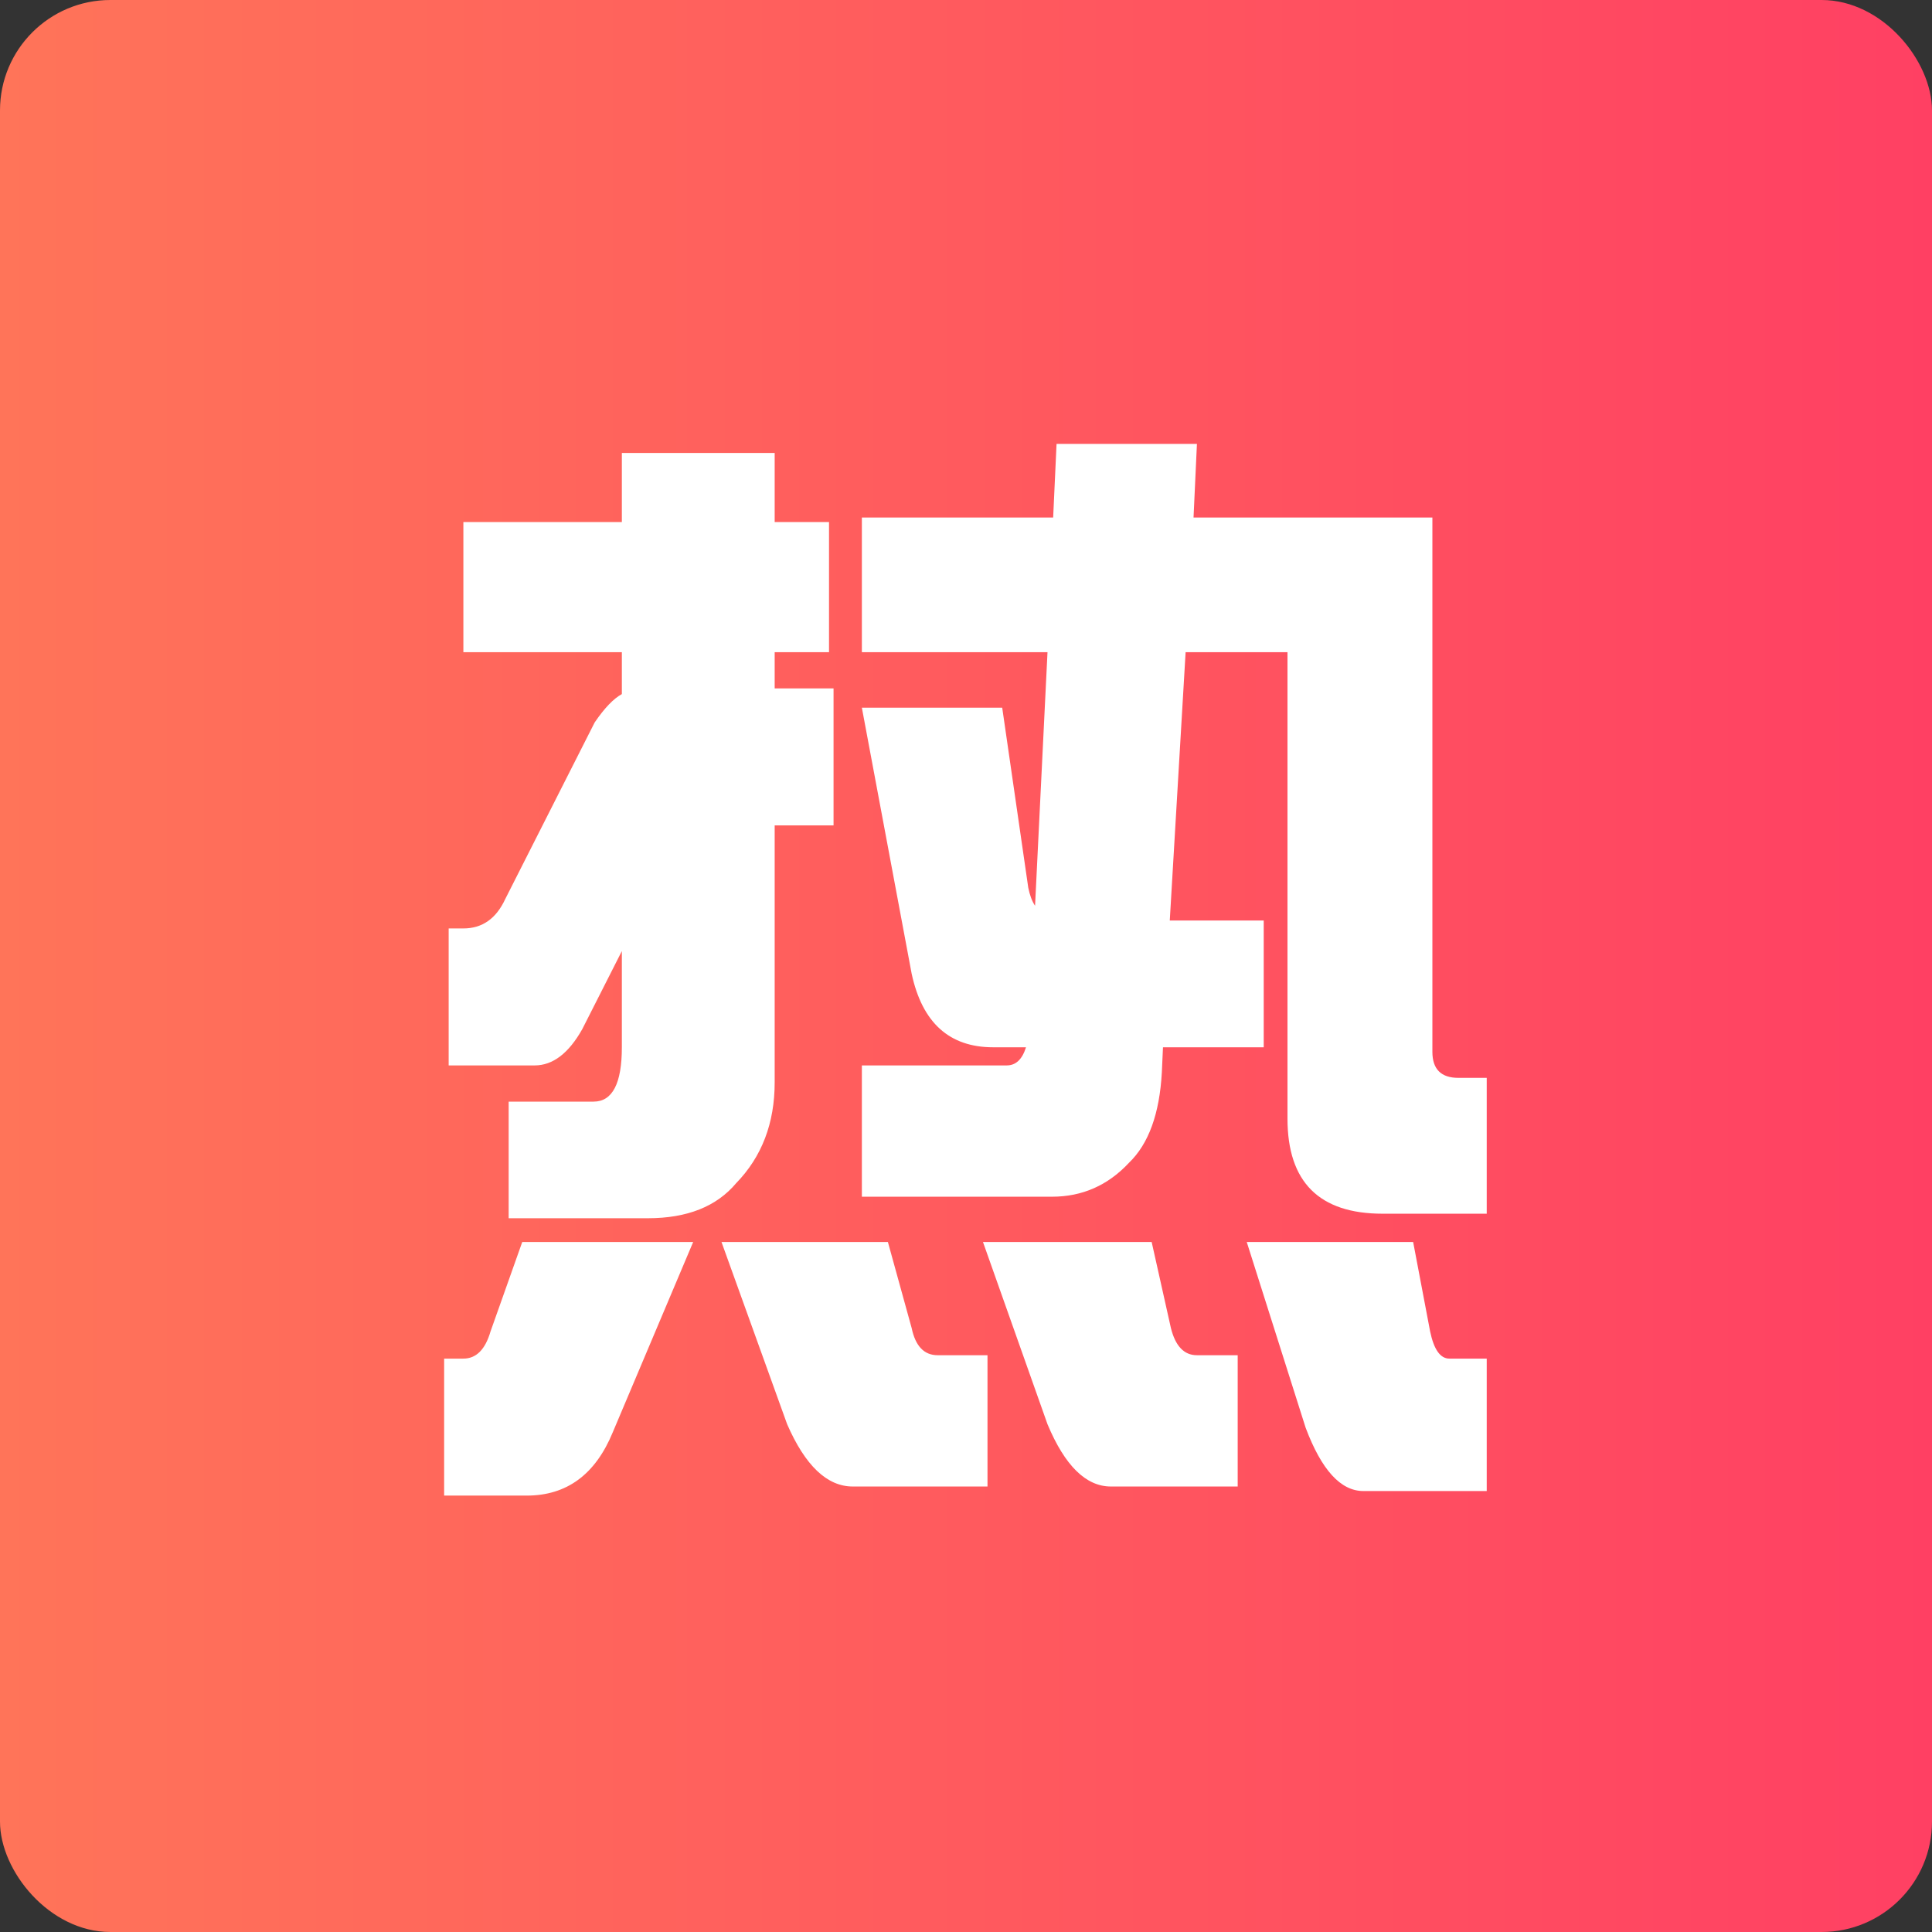
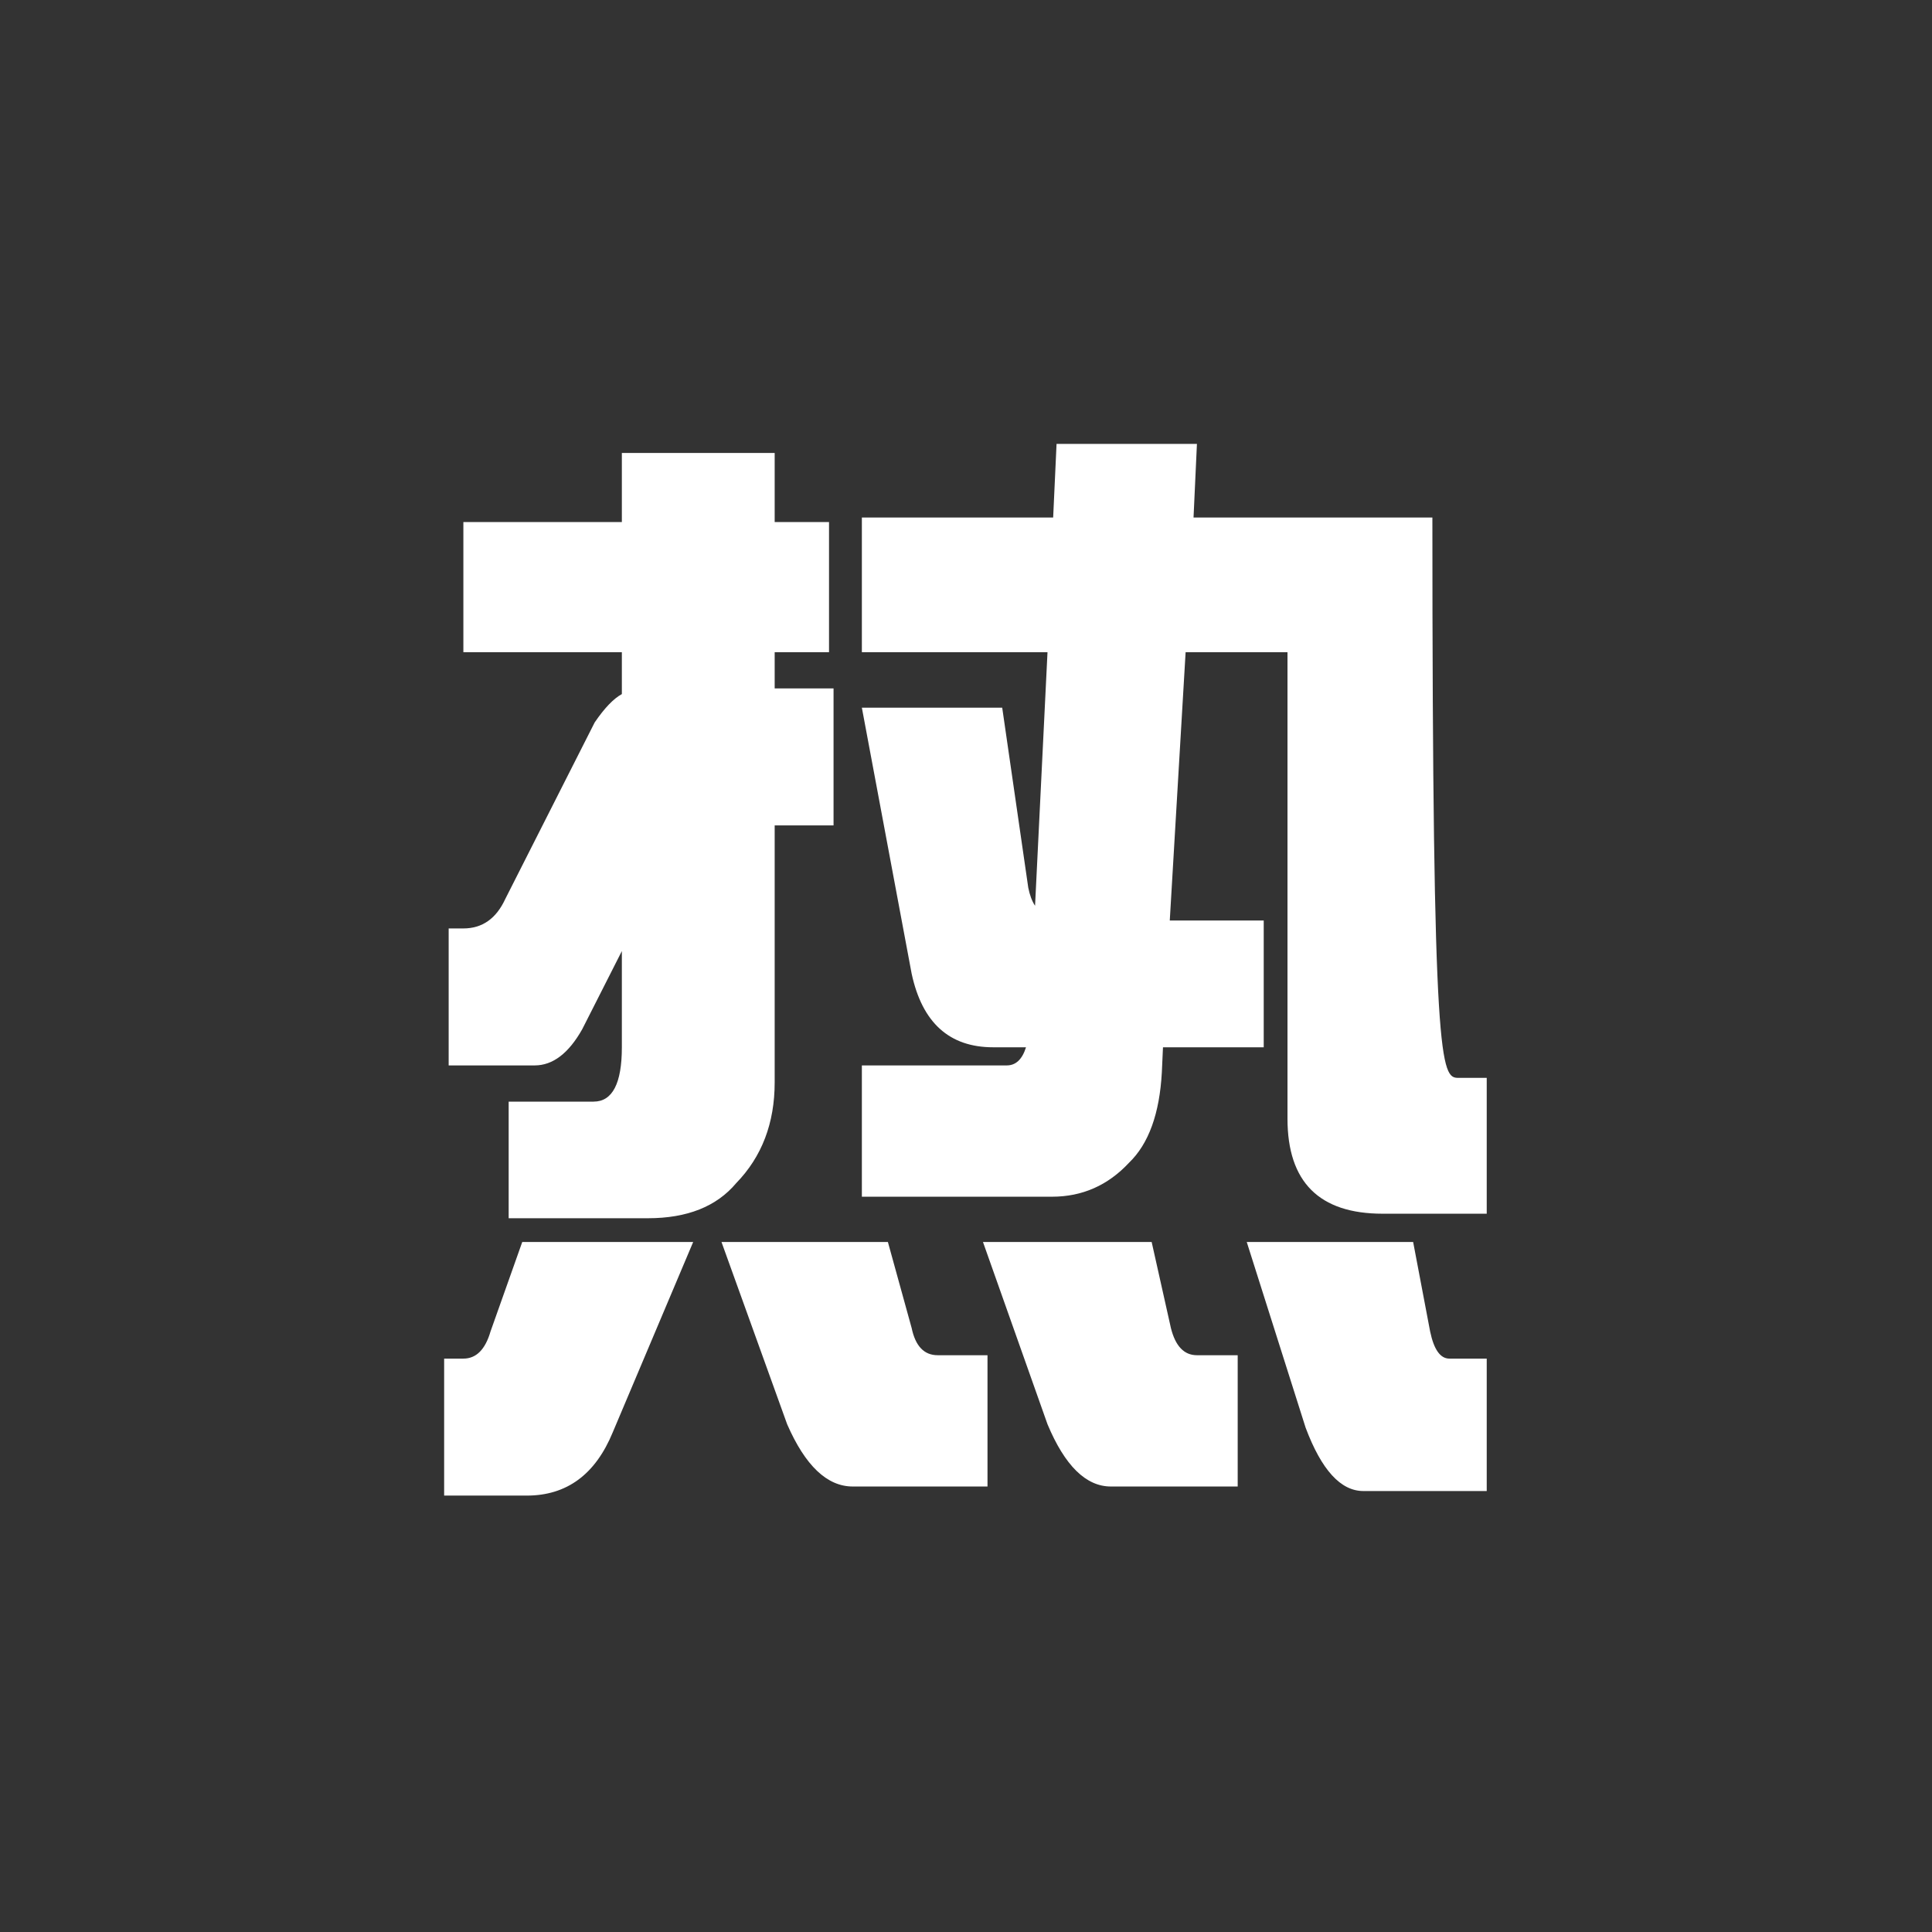
<svg xmlns="http://www.w3.org/2000/svg" width="70" height="70" viewBox="0 0 70 70" fill="none">
  <rect x="0" y="0" width="70" height="70" fill="#333333" stroke="none" />
-   <rect width="70" height="70" rx="4" fill="url(#paint0_linear_14151_24261)" />
-   <path d="M30.037 18.914V23.631H28.068V24.943H30.201V29.906H28.068V39.217C28.068 40.693 27.604 41.91 26.674 42.867C25.963 43.715 24.896 44.139 23.475 44.139H18.43V39.914H21.506C22.189 39.914 22.531 39.258 22.531 37.945V34.459L21.096 37.289C20.604 38.164 20.029 38.602 19.373 38.602H16.256V33.639H16.789C17.473 33.639 17.979 33.283 18.307 32.572L21.547 26.174C21.902 25.654 22.23 25.312 22.531 25.148V23.631H16.789V18.914H22.531V16.412H28.068V18.914H30.037ZM31.227 18.75H38.158L38.281 16.084H43.367L43.244 18.75H51.898V38.109C51.898 38.738 52.213 39.053 52.842 39.053H53.867V43.975H50.094C47.797 43.975 46.648 42.826 46.648 40.529V23.631H42.957L42.383 33.352H45.787V37.945H42.137L42.096 38.848C42.014 40.352 41.617 41.445 40.906 42.129C40.141 42.949 39.211 43.359 38.117 43.359H31.227V38.602H36.477C36.805 38.602 37.037 38.383 37.174 37.945H35.984C34.398 37.945 33.414 37.057 33.031 35.279L31.227 25.641H36.312L37.256 32.162C37.31 32.435 37.393 32.654 37.502 32.818L37.953 23.631H31.227V18.75ZM18.922 45H25.115L22.203 51.891C21.574 53.422 20.535 54.188 19.086 54.188H16.092V49.225H16.789C17.254 49.225 17.582 48.897 17.773 48.24L18.922 45ZM26.141 45H32.17L33.031 48.117C33.168 48.773 33.482 49.102 33.975 49.102H35.779V53.859H30.898C29.969 53.859 29.176 53.107 28.52 51.603L26.141 45ZM35.615 45H41.727L42.424 48.117C42.588 48.773 42.902 49.102 43.367 49.102H44.844V53.859H40.25C39.348 53.859 38.582 53.107 37.953 51.603L35.615 45ZM45.172 45H51.201L51.816 48.24C51.953 48.897 52.185 49.225 52.514 49.225H53.867V54.023H49.397C48.576 54.023 47.879 53.258 47.305 51.727L45.172 45Z" fill="white" />
+   <path d="M30.037 18.914V23.631H28.068V24.943H30.201V29.906H28.068V39.217C28.068 40.693 27.604 41.91 26.674 42.867C25.963 43.715 24.896 44.139 23.475 44.139H18.43V39.914H21.506C22.189 39.914 22.531 39.258 22.531 37.945V34.459L21.096 37.289C20.604 38.164 20.029 38.602 19.373 38.602H16.256V33.639H16.789C17.473 33.639 17.979 33.283 18.307 32.572L21.547 26.174C21.902 25.654 22.23 25.312 22.531 25.148V23.631H16.789V18.914H22.531V16.412H28.068V18.914H30.037ZM31.227 18.75H38.158L38.281 16.084H43.367L43.244 18.75H51.898C51.898 38.738 52.213 39.053 52.842 39.053H53.867V43.975H50.094C47.797 43.975 46.648 42.826 46.648 40.529V23.631H42.957L42.383 33.352H45.787V37.945H42.137L42.096 38.848C42.014 40.352 41.617 41.445 40.906 42.129C40.141 42.949 39.211 43.359 38.117 43.359H31.227V38.602H36.477C36.805 38.602 37.037 38.383 37.174 37.945H35.984C34.398 37.945 33.414 37.057 33.031 35.279L31.227 25.641H36.312L37.256 32.162C37.31 32.435 37.393 32.654 37.502 32.818L37.953 23.631H31.227V18.75ZM18.922 45H25.115L22.203 51.891C21.574 53.422 20.535 54.188 19.086 54.188H16.092V49.225H16.789C17.254 49.225 17.582 48.897 17.773 48.24L18.922 45ZM26.141 45H32.17L33.031 48.117C33.168 48.773 33.482 49.102 33.975 49.102H35.779V53.859H30.898C29.969 53.859 29.176 53.107 28.52 51.603L26.141 45ZM35.615 45H41.727L42.424 48.117C42.588 48.773 42.902 49.102 43.367 49.102H44.844V53.859H40.25C39.348 53.859 38.582 53.107 37.953 51.603L35.615 45ZM45.172 45H51.201L51.816 48.24C51.953 48.897 52.185 49.225 52.514 49.225H53.867V54.023H49.397C48.576 54.023 47.879 53.258 47.305 51.727L45.172 45Z" fill="white" />
  <defs>
    <linearGradient id="paint0_linear_14151_24261" x1="0" y1="35" x2="70" y2="35" gradientUnits="userSpaceOnUse">
      <stop stop-color="#FF7459" />
      <stop offset="1" stop-color="#FF4063" />
    </linearGradient>
  </defs>
</svg>